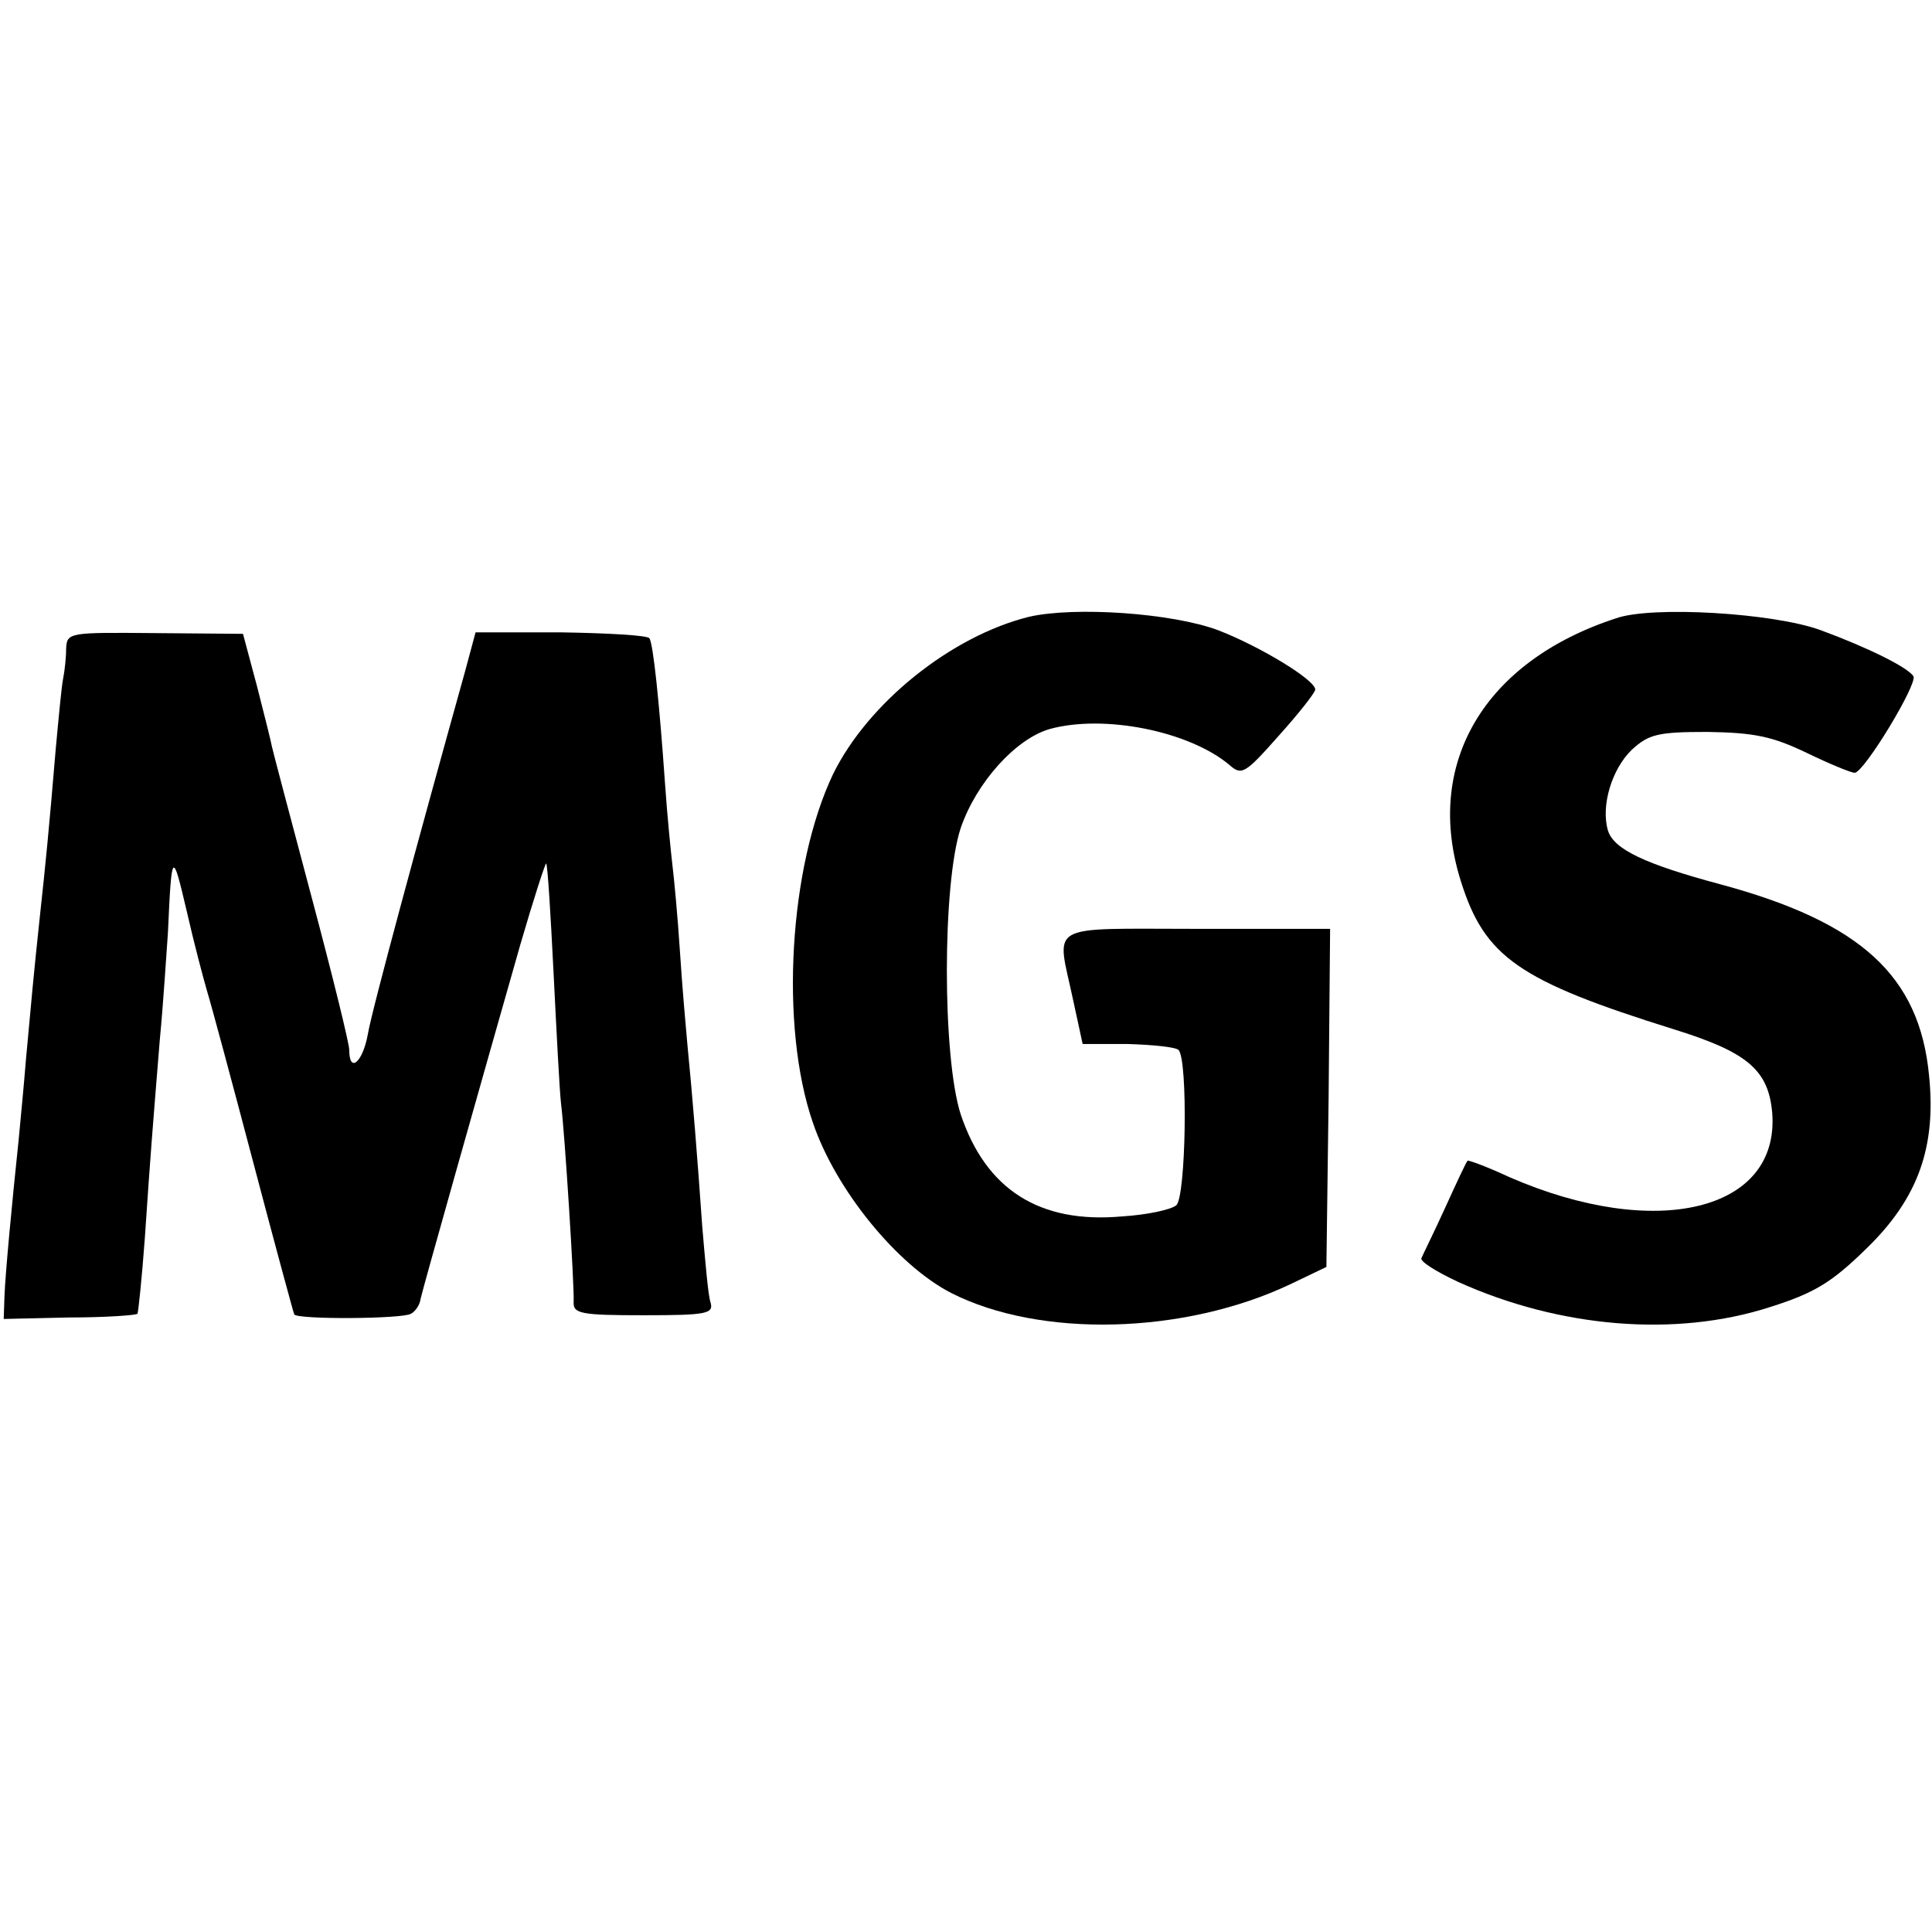
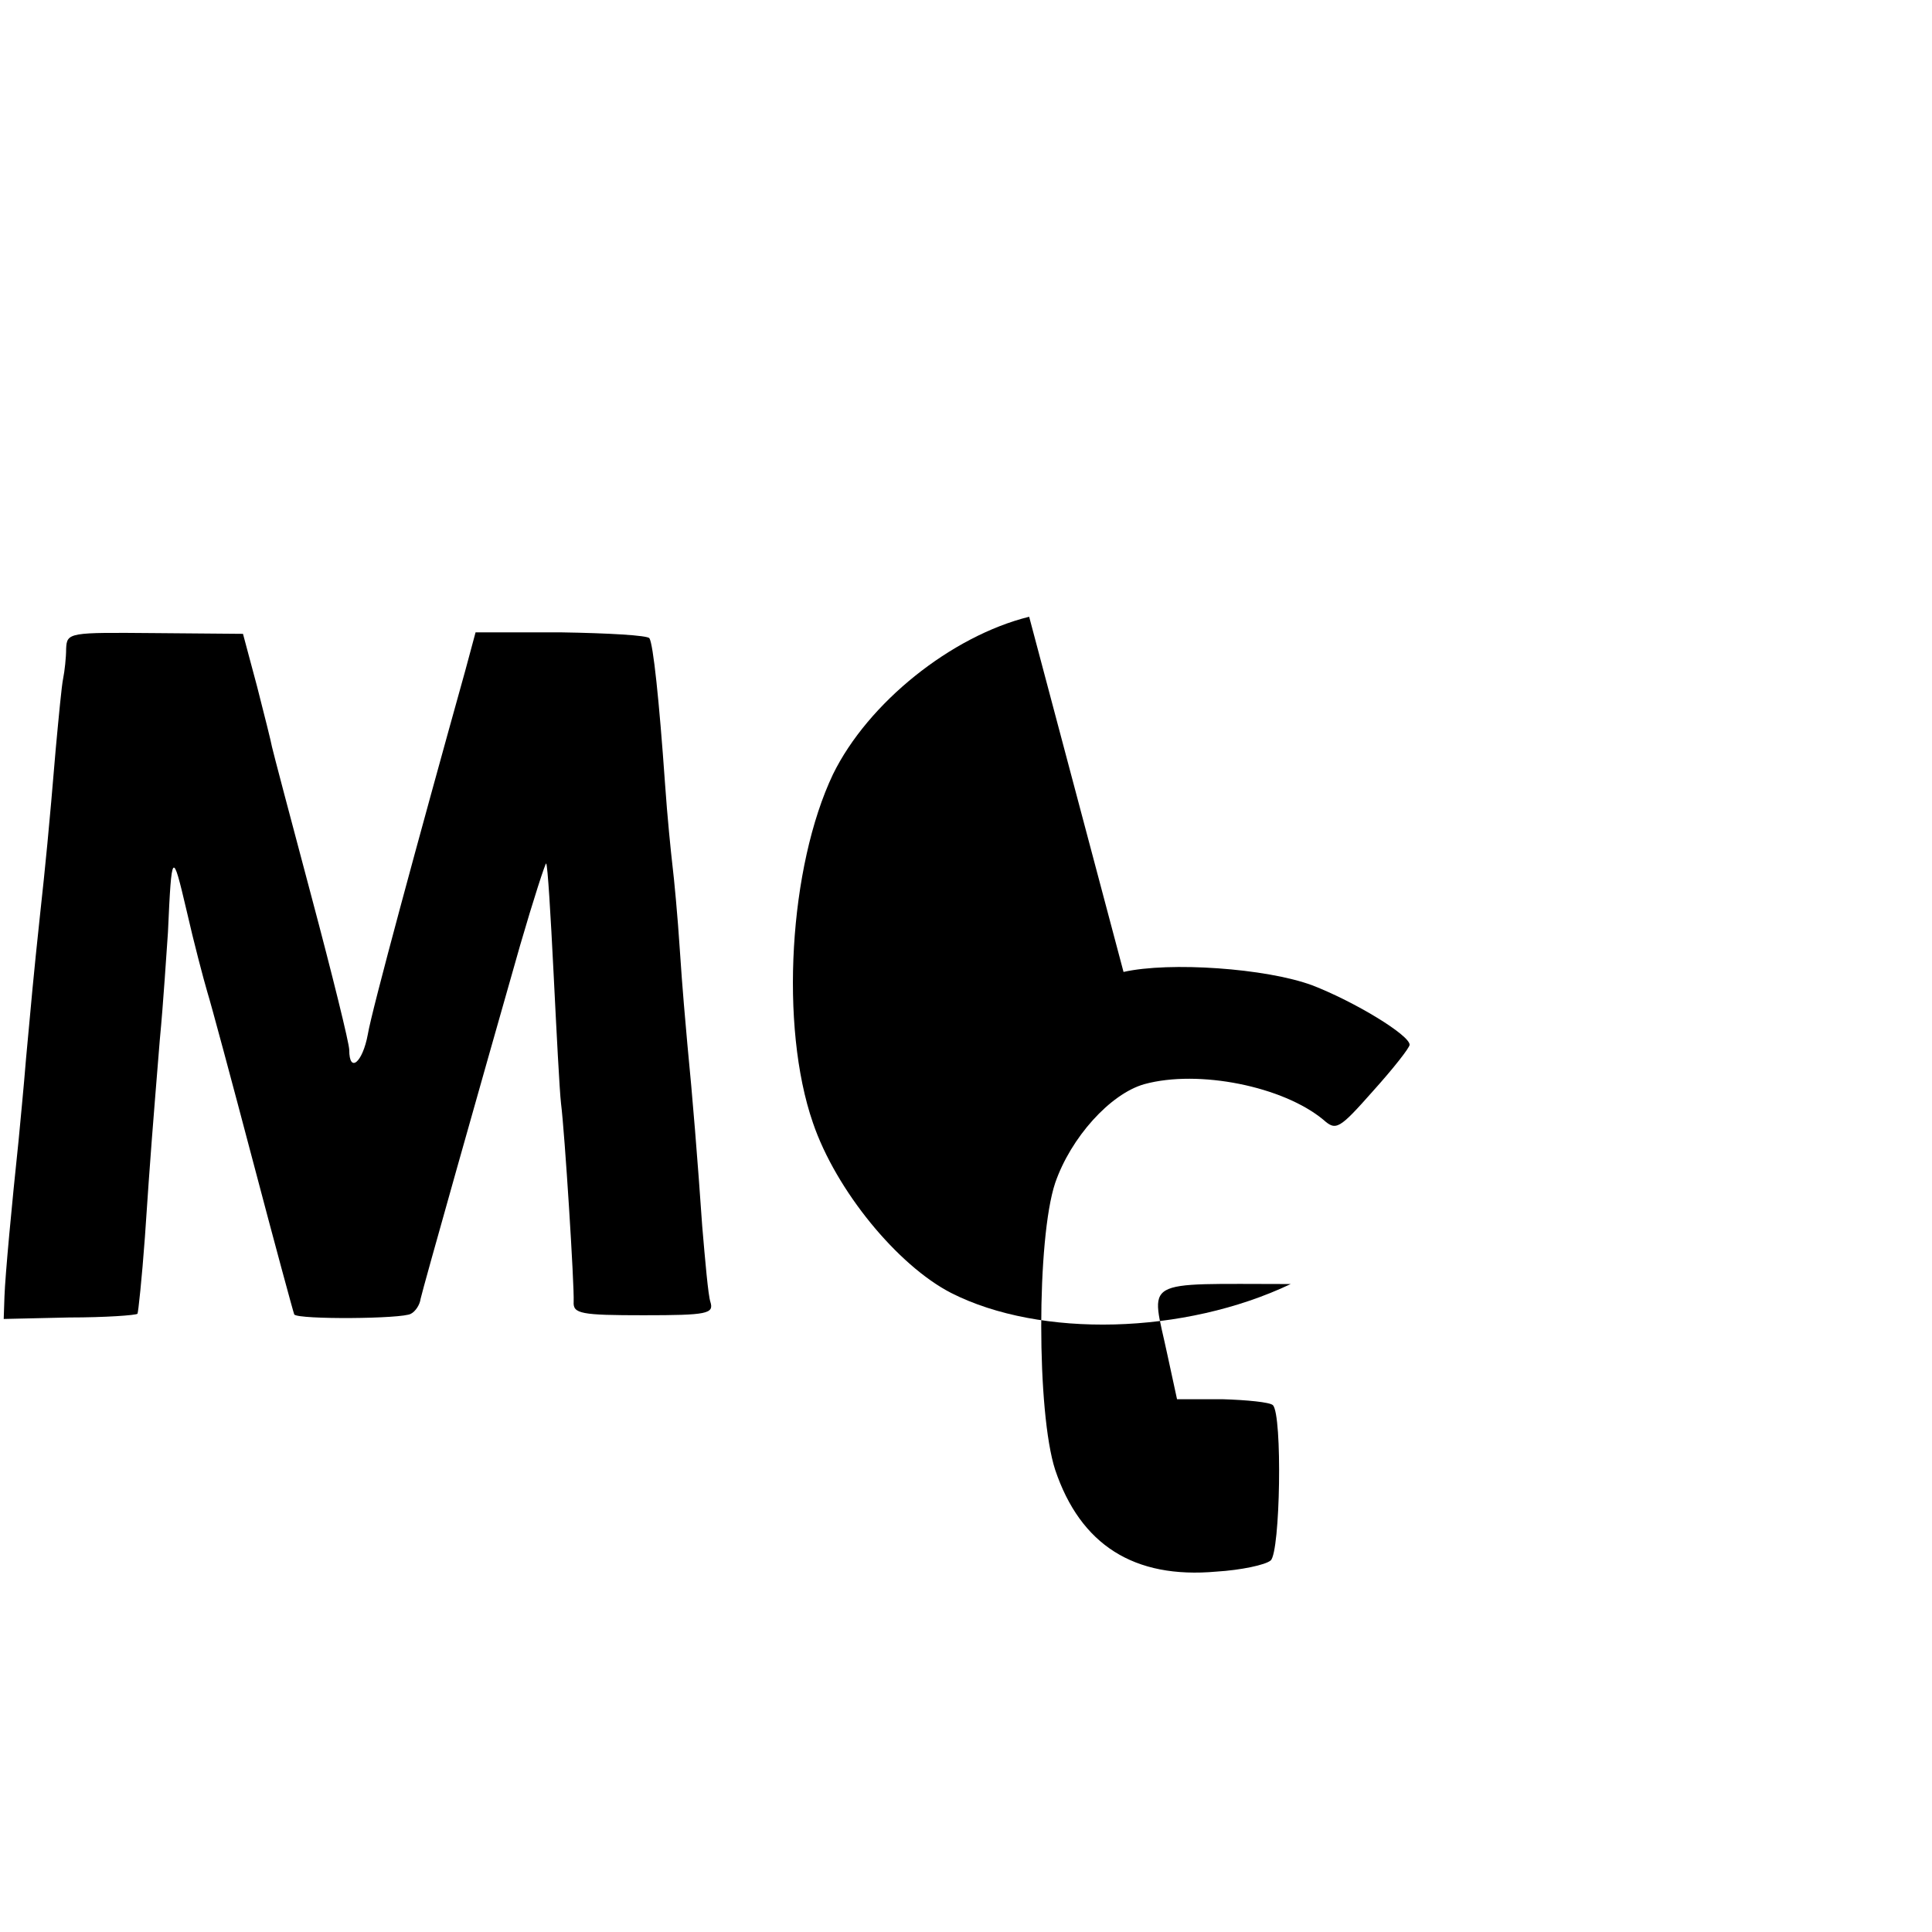
<svg xmlns="http://www.w3.org/2000/svg" version="1.0" width="260pt" height="260pt" viewBox="0 0 260 260" preserveAspectRatio="xMidYMid meet">
  <g transform="translate(0,260) scale(0.1,-0.1)" fill="#000000" stroke="none">
-     <path d="M1385 1770 c-105 -26 -217 -116 -264 -212 -59 -124 -72 -339 -27 -469 31 -91 114 -192 186 -229 120 -61 314 -56 457 12 l48 23 3 228 2 227 -180 0 c-205 0 -188 9 -166 -95 l13 -60 61 0 c33 -1 64 -4 68 -8 13 -13 10 -198 -3 -209 -7 -6 -40 -13 -73 -15 -111 -10 -183 36 -217 137 -25 77 -25 311 0 386 21 61 74 120 120 133 73 20 187 -3 241 -48 17 -15 21 -13 67 39 27 30 49 58 49 62 0 13 -74 58 -131 80 -62 23 -192 32 -254 18z" />
-     <path d="M2175 1768 c-178 -58 -259 -196 -209 -354 32 -102 78 -134 286 -199 100 -31 128 -55 133 -113 10 -132 -157 -172 -354 -86 -30 14 -55 23 -56 22 -2 -2 -15 -30 -30 -63 -15 -33 -30 -63 -32 -68 -3 -4 19 -18 49 -32 137 -62 293 -75 420 -34 60 19 83 33 130 79 69 67 94 136 84 233 -13 134 -92 206 -281 257 -101 27 -143 47 -151 72 -10 33 5 83 32 109 23 21 35 24 102 24 63 -1 87 -6 133 -28 31 -15 60 -27 65 -27 13 1 85 120 79 130 -8 12 -60 38 -125 62 -63 23 -226 33 -275 16z" />
+     <path d="M1385 1770 c-105 -26 -217 -116 -264 -212 -59 -124 -72 -339 -27 -469 31 -91 114 -192 186 -229 120 -61 314 -56 457 12 c-205 0 -188 9 -166 -95 l13 -60 61 0 c33 -1 64 -4 68 -8 13 -13 10 -198 -3 -209 -7 -6 -40 -13 -73 -15 -111 -10 -183 36 -217 137 -25 77 -25 311 0 386 21 61 74 120 120 133 73 20 187 -3 241 -48 17 -15 21 -13 67 39 27 30 49 58 49 62 0 13 -74 58 -131 80 -62 23 -192 32 -254 18z" />
    <path d="M89 1727 c0 -12 -2 -30 -4 -40 -2 -9 -6 -52 -10 -95 -9 -108 -14 -158 -21 -222 -9 -84 -12 -119 -19 -195 -3 -38 -8 -88 -10 -110 -9 -85 -18 -181 -19 -210 l-1 -30 88 2 c49 0 90 3 92 5 1 1 6 48 10 103 8 119 10 141 20 265 5 52 9 118 11 145 5 111 6 111 25 30 10 -44 23 -93 28 -110 5 -16 33 -120 62 -230 29 -110 54 -202 55 -204 6 -7 146 -6 157 1 6 3 12 12 13 20 3 14 81 290 134 476 18 62 34 111 35 110 2 -2 6 -68 10 -148 4 -80 8 -158 10 -175 5 -39 18 -245 17 -267 -1 -16 10 -18 94 -18 86 0 95 2 90 18 -3 9 -7 55 -11 102 -6 87 -13 174 -20 245 -2 22 -7 78 -10 125 -3 47 -8 99 -10 115 -2 17 -7 66 -10 110 -8 114 -16 188 -21 196 -2 4 -56 7 -119 8 l-115 0 -14 -52 c-63 -226 -126 -458 -131 -489 -7 -38 -25 -53 -25 -21 0 9 -23 102 -51 207 -28 105 -52 196 -53 201 -1 6 -10 42 -20 81 l-19 71 -119 1 c-115 1 -118 1 -119 -21z" />
  </g>
</svg>